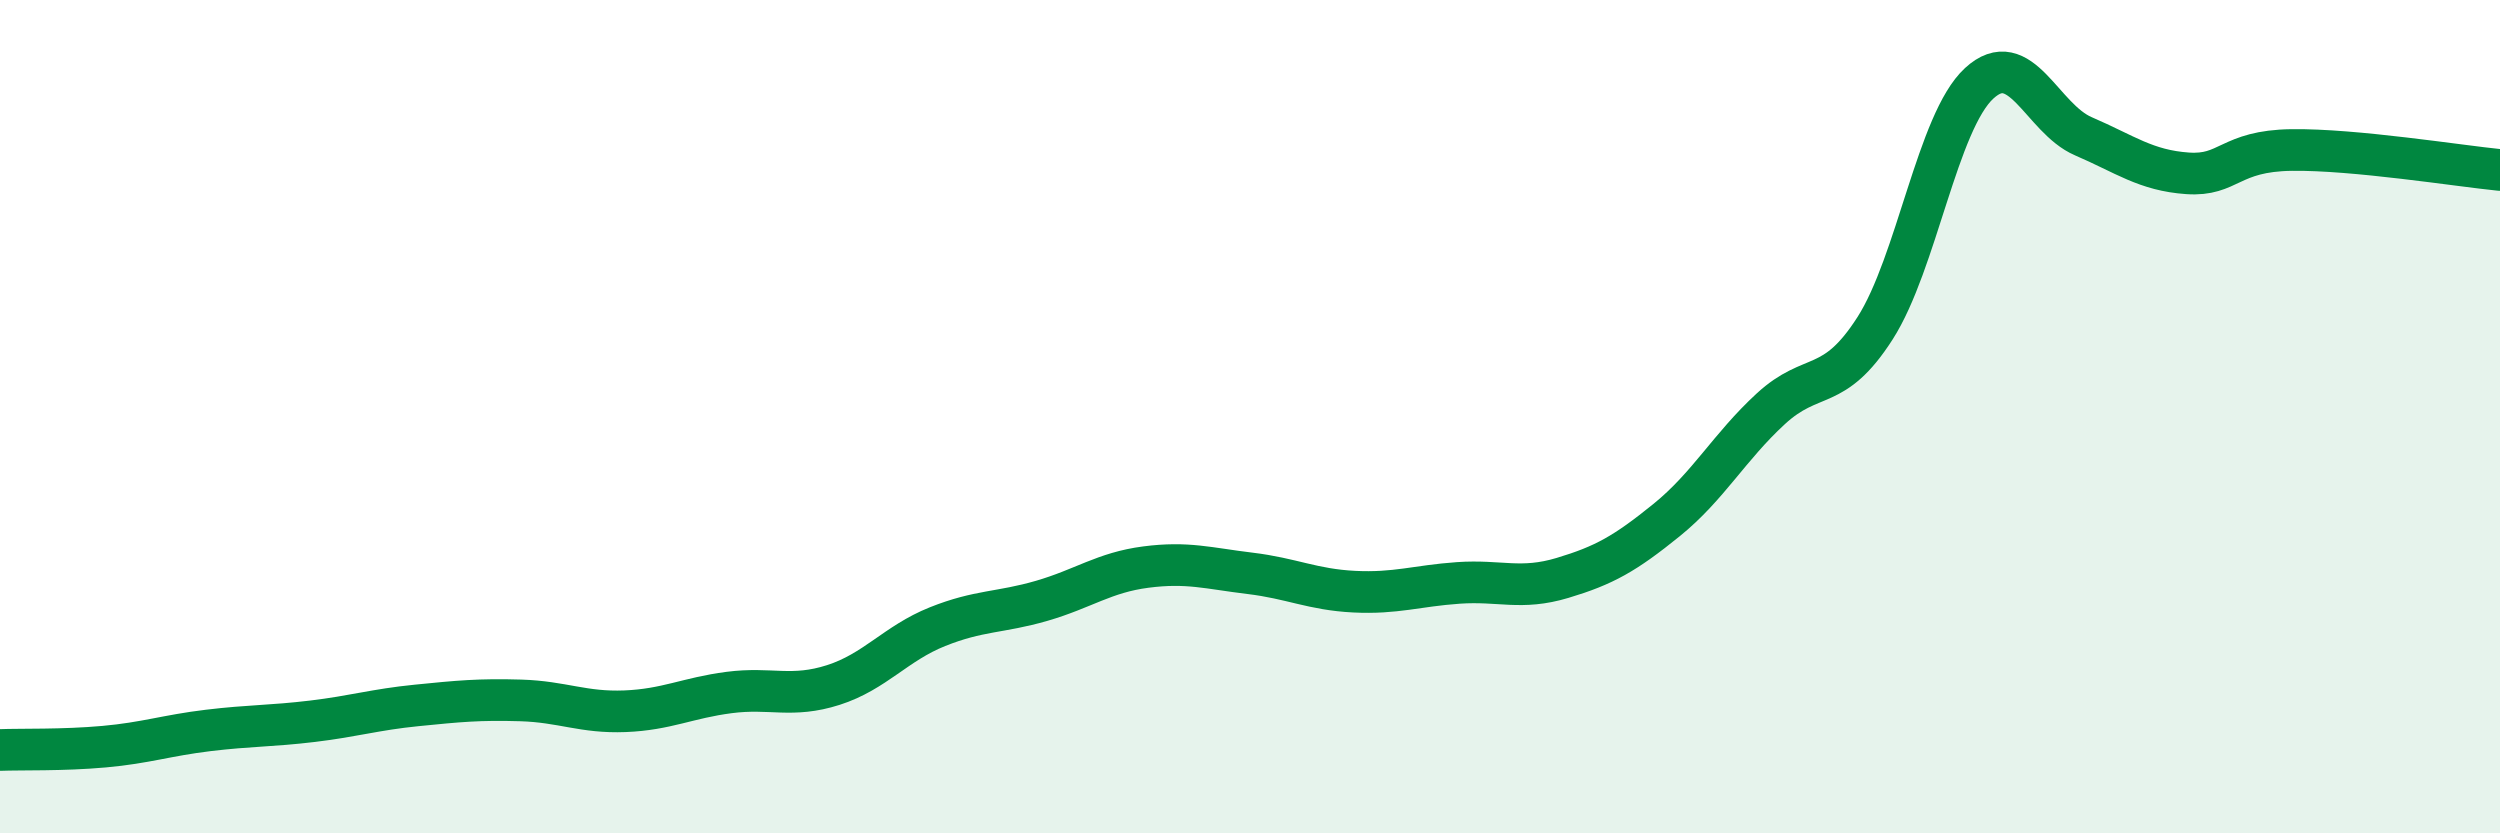
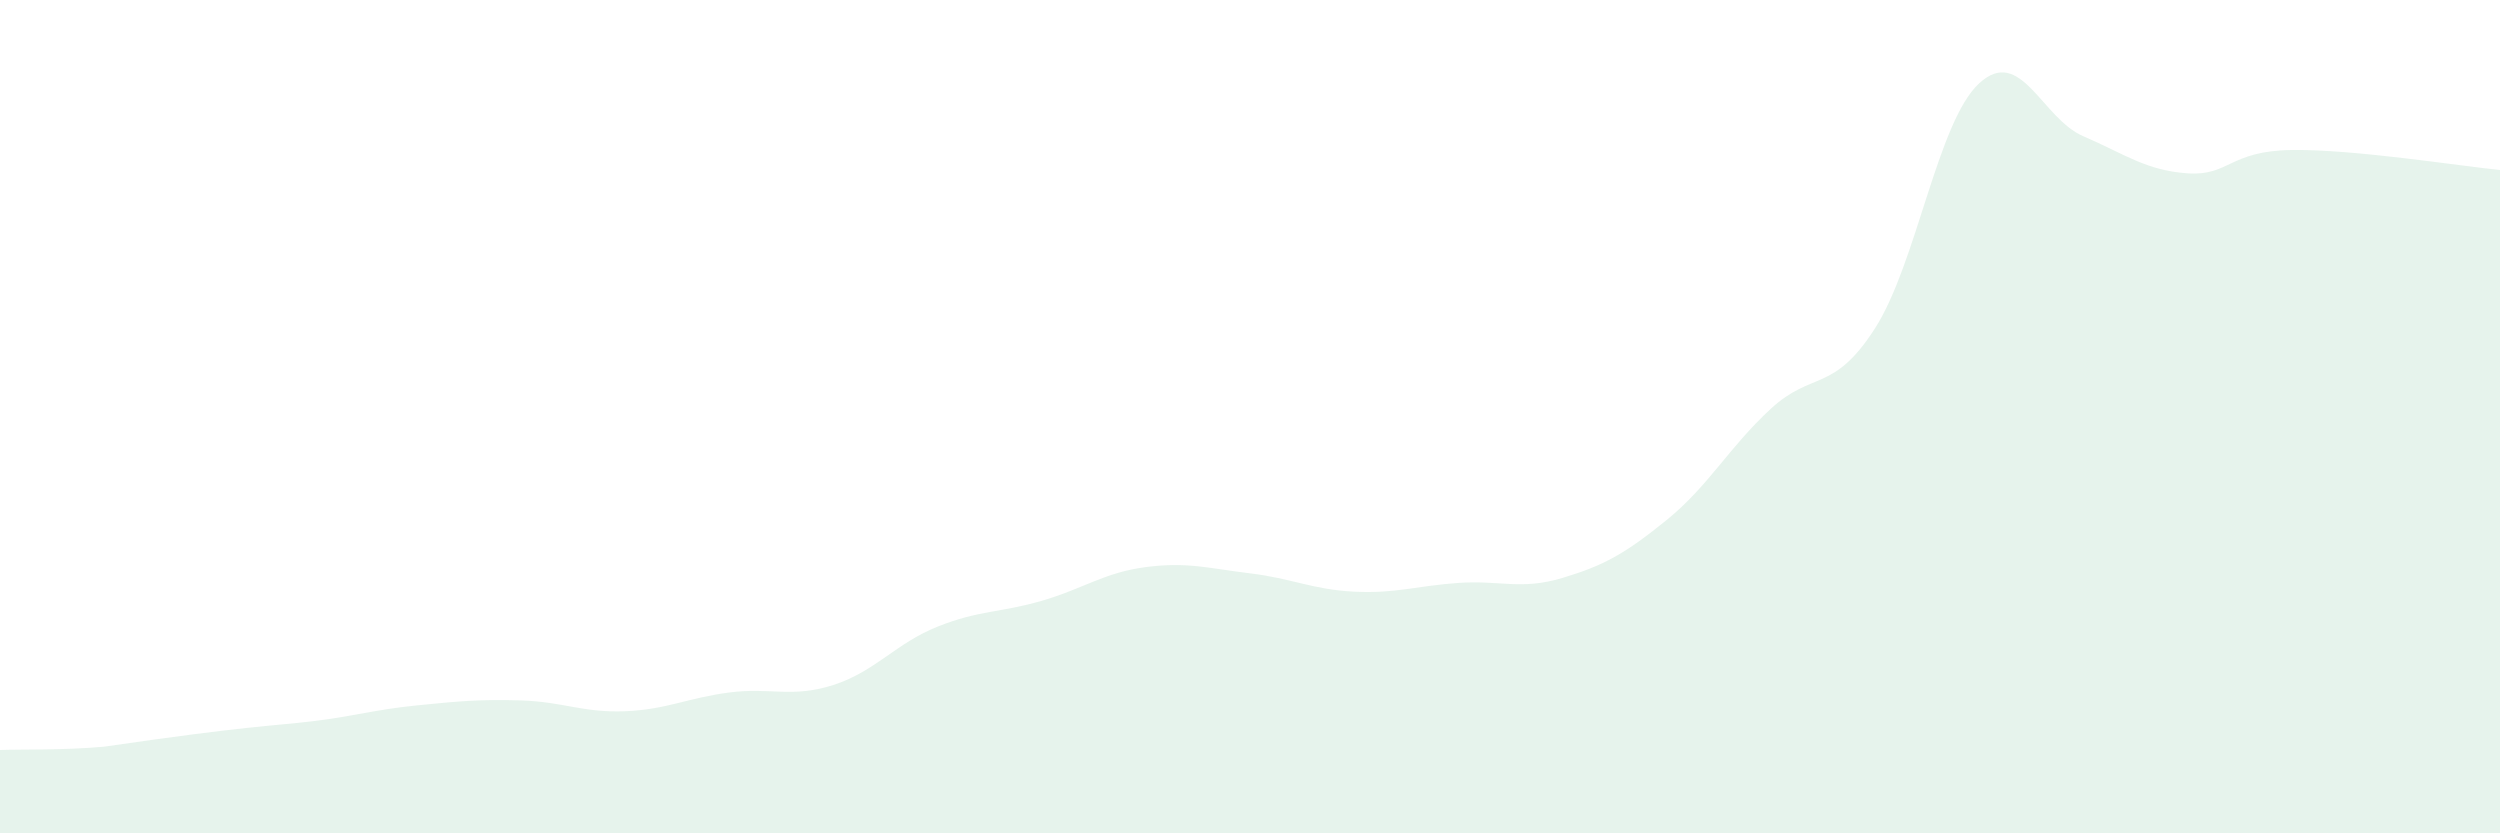
<svg xmlns="http://www.w3.org/2000/svg" width="60" height="20" viewBox="0 0 60 20">
-   <path d="M 0,18 C 0.5,17.98 1.5,18.01 2.5,17.92 C 3.5,17.83 4,17.65 5,17.53 C 6,17.41 6.5,17.43 7.5,17.31 C 8.5,17.19 9,17.03 10,16.93 C 11,16.83 11.5,16.78 12.5,16.81 C 13.5,16.84 14,17.11 15,17.07 C 16,17.03 16.5,16.75 17.5,16.62 C 18.5,16.49 19,16.76 20,16.44 C 21,16.12 21.5,15.44 22.5,15.04 C 23.5,14.64 24,14.71 25,14.42 C 26,14.13 26.5,13.74 27.5,13.61 C 28.5,13.48 29,13.64 30,13.76 C 31,13.88 31.5,14.15 32.5,14.2 C 33.5,14.25 34,14.06 35,13.99 C 36,13.92 36.5,14.17 37.5,13.87 C 38.5,13.57 39,13.29 40,12.48 C 41,11.67 41.5,10.73 42.5,9.81 C 43.5,8.89 44,9.44 45,7.88 C 46,6.32 46.5,2.92 47.5,2 C 48.5,1.08 49,2.84 50,3.27 C 51,3.7 51.5,4.09 52.5,4.16 C 53.5,4.23 53.5,3.62 55,3.6 C 56.5,3.58 59,3.98 60,4.08L60 20L0 20Z" fill="#008740" opacity="0.1" stroke-linecap="round" stroke-linejoin="round" />
-   <path d="M 0,18 C 0.5,17.98 1.5,18.01 2.5,17.92 C 3.5,17.83 4,17.65 5,17.53 C 6,17.41 6.5,17.43 7.5,17.31 C 8.5,17.19 9,17.03 10,16.93 C 11,16.83 11.5,16.78 12.5,16.81 C 13.5,16.84 14,17.11 15,17.07 C 16,17.03 16.5,16.75 17.5,16.62 C 18.5,16.49 19,16.76 20,16.44 C 21,16.12 21.5,15.44 22.5,15.04 C 23.5,14.64 24,14.71 25,14.42 C 26,14.13 26.5,13.74 27.5,13.61 C 28.5,13.48 29,13.64 30,13.76 C 31,13.88 31.5,14.15 32.5,14.2 C 33.5,14.25 34,14.06 35,13.99 C 36,13.92 36.5,14.17 37.5,13.87 C 38.5,13.57 39,13.29 40,12.48 C 41,11.67 41.5,10.73 42.5,9.81 C 43.5,8.89 44,9.44 45,7.88 C 46,6.32 46.5,2.92 47.5,2 C 48.5,1.08 49,2.84 50,3.27 C 51,3.7 51.5,4.09 52.5,4.16 C 53.5,4.23 53.5,3.62 55,3.6 C 56.5,3.58 59,3.98 60,4.08" stroke="#008740" stroke-width="1" fill="none" stroke-linecap="round" stroke-linejoin="round" />
+   <path d="M 0,18 C 0.5,17.98 1.5,18.01 2.5,17.92 C 6,17.41 6.5,17.43 7.5,17.31 C 8.5,17.19 9,17.03 10,16.93 C 11,16.83 11.5,16.78 12.5,16.81 C 13.5,16.84 14,17.11 15,17.07 C 16,17.03 16.5,16.75 17.5,16.62 C 18.5,16.49 19,16.76 20,16.44 C 21,16.12 21.5,15.44 22.5,15.04 C 23.5,14.64 24,14.71 25,14.42 C 26,14.13 26.5,13.74 27.5,13.61 C 28.5,13.48 29,13.64 30,13.76 C 31,13.88 31.5,14.15 32.5,14.2 C 33.5,14.25 34,14.06 35,13.99 C 36,13.92 36.5,14.17 37.5,13.87 C 38.5,13.57 39,13.29 40,12.48 C 41,11.67 41.5,10.73 42.5,9.81 C 43.5,8.89 44,9.44 45,7.88 C 46,6.32 46.5,2.92 47.5,2 C 48.5,1.08 49,2.84 50,3.27 C 51,3.7 51.5,4.09 52.5,4.16 C 53.5,4.23 53.5,3.62 55,3.6 C 56.5,3.58 59,3.98 60,4.08L60 20L0 20Z" fill="#008740" opacity="0.1" stroke-linecap="round" stroke-linejoin="round" />
</svg>